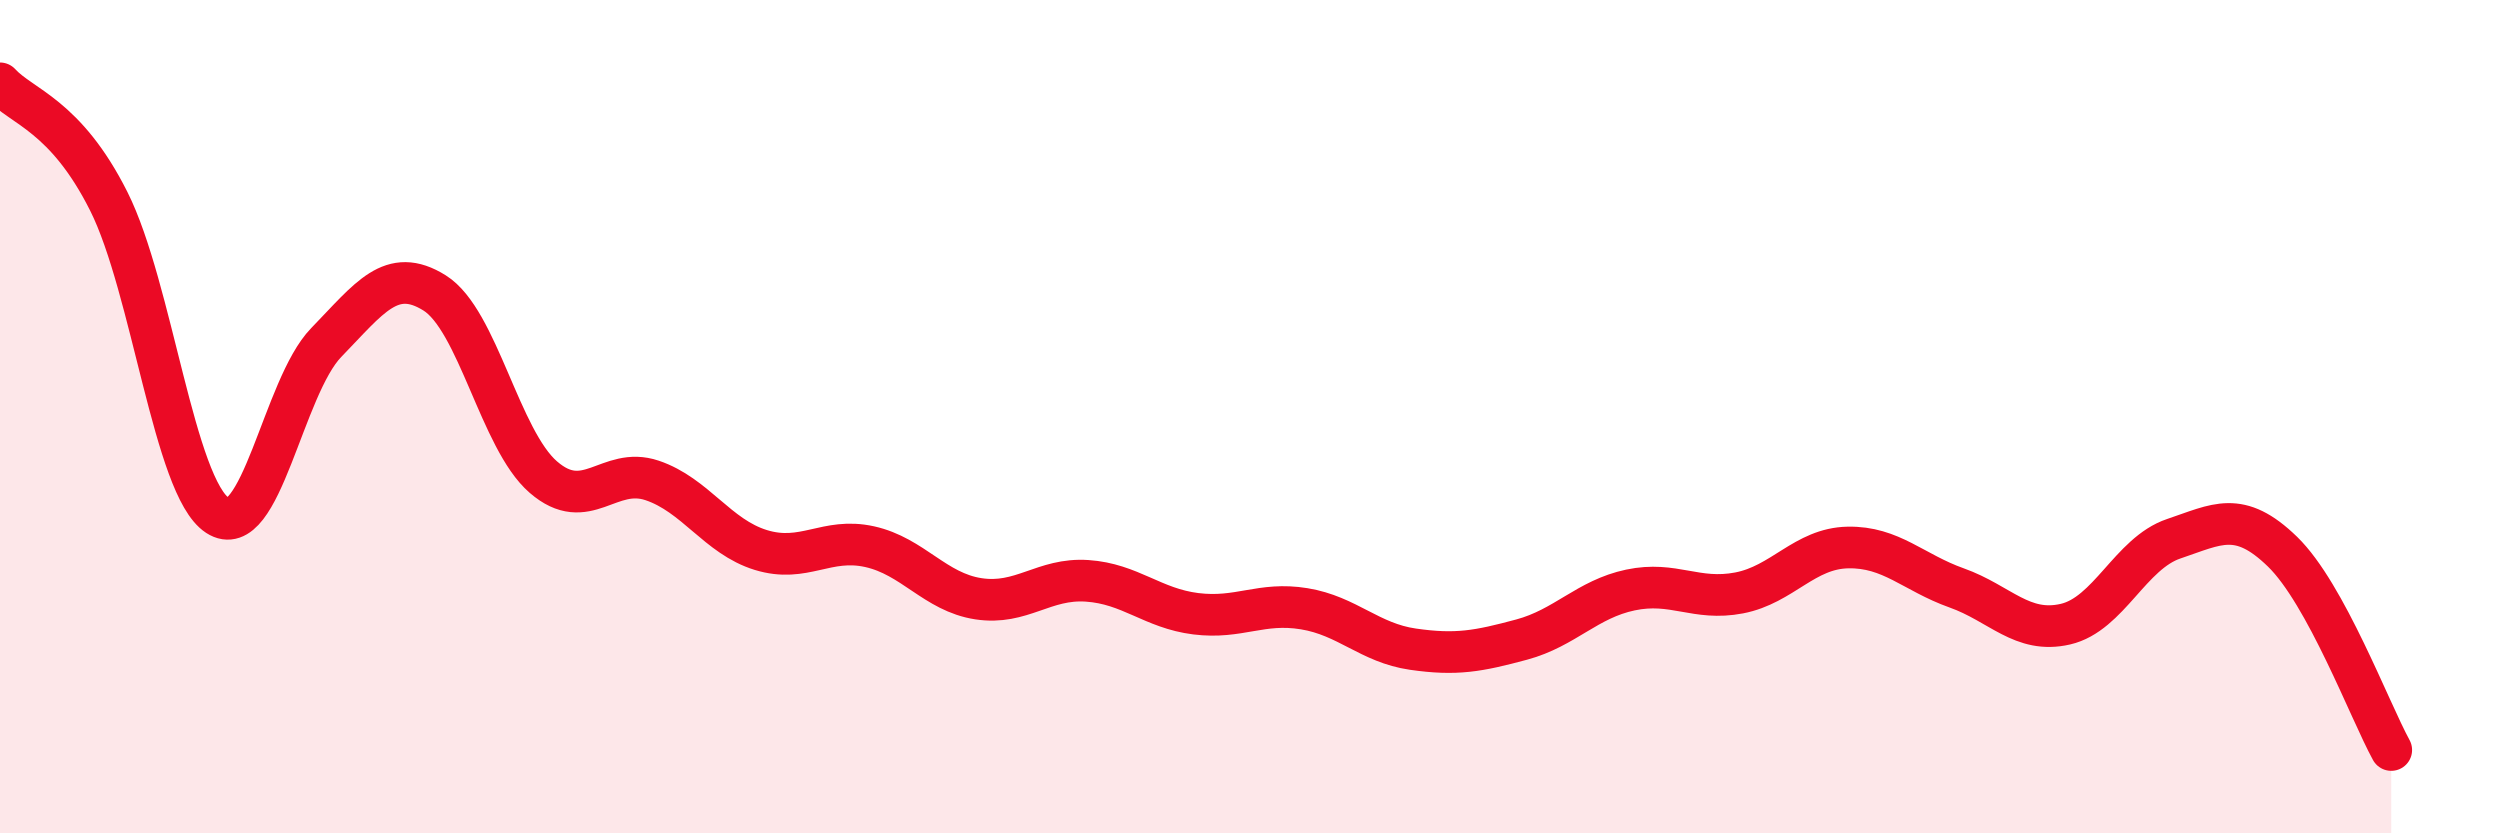
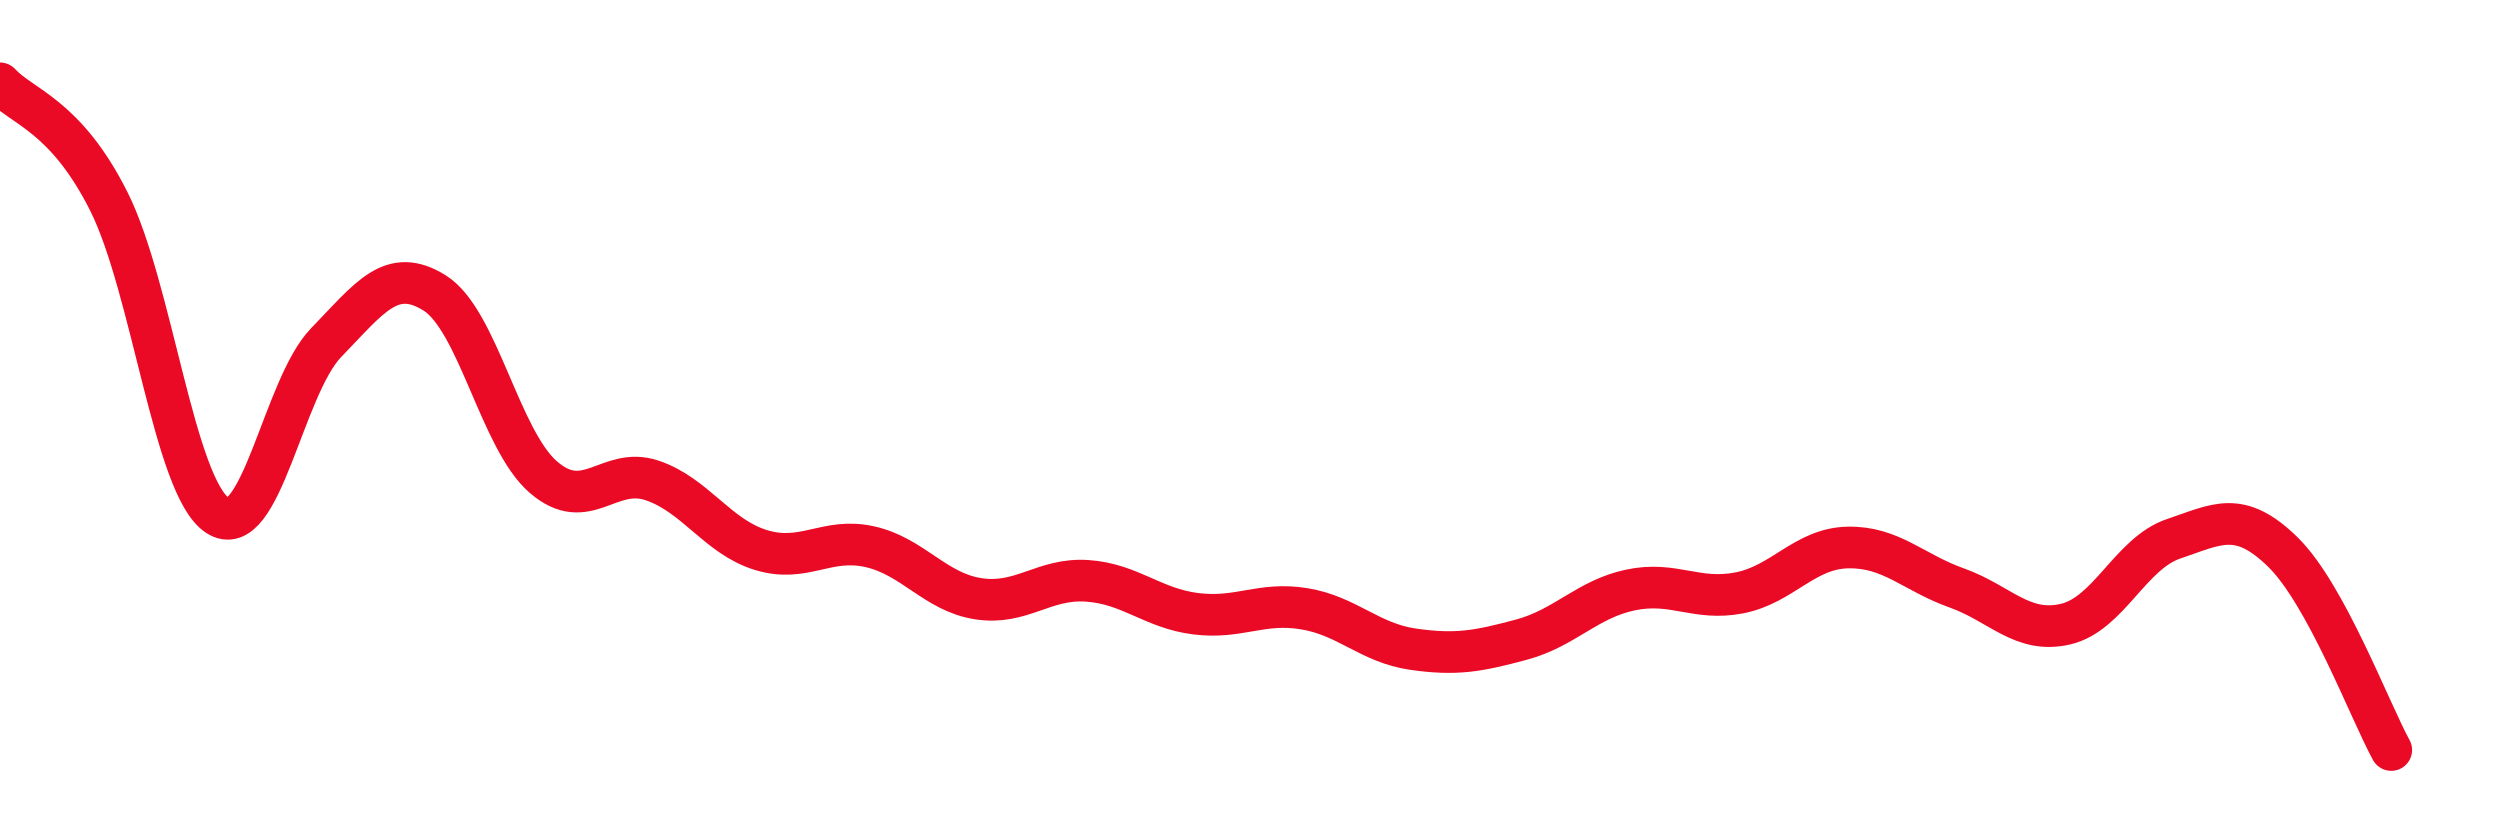
<svg xmlns="http://www.w3.org/2000/svg" width="60" height="20" viewBox="0 0 60 20">
-   <path d="M 0,2 C 0.52,2.57 1.57,2.76 2.61,4.83 C 3.65,6.9 4.18,11.69 5.22,12.37 C 6.26,13.05 6.79,9.29 7.83,8.22 C 8.87,7.15 9.39,6.38 10.43,7.03 C 11.47,7.68 12,10.55 13.04,11.45 C 14.08,12.35 14.61,11.18 15.65,11.53 C 16.69,11.88 17.22,12.88 18.26,13.2 C 19.3,13.52 19.83,12.89 20.87,13.12 C 21.91,13.35 22.44,14.21 23.48,14.37 C 24.52,14.53 25.05,13.87 26.09,13.94 C 27.13,14.01 27.66,14.6 28.7,14.73 C 29.74,14.86 30.26,14.44 31.3,14.61 C 32.34,14.78 32.87,15.43 33.91,15.58 C 34.95,15.73 35.48,15.63 36.52,15.35 C 37.56,15.07 38.09,14.38 39.13,14.16 C 40.17,13.94 40.7,14.43 41.74,14.23 C 42.78,14.03 43.31,13.16 44.35,13.14 C 45.39,13.12 45.92,13.74 46.96,14.11 C 48,14.48 48.53,15.22 49.57,14.98 C 50.61,14.74 51.13,13.28 52.17,12.93 C 53.21,12.58 53.74,12.23 54.78,13.24 C 55.82,14.25 56.87,17.05 57.39,18L57.39 20L0 20Z" fill="#EB0A25" opacity="0.1" stroke-linecap="round" stroke-linejoin="round" />
  <path d="M 0,2 C 0.52,2.57 1.57,2.76 2.61,4.83 C 3.65,6.9 4.18,11.69 5.22,12.37 C 6.26,13.05 6.79,9.29 7.83,8.22 C 8.87,7.15 9.39,6.38 10.43,7.03 C 11.47,7.68 12,10.55 13.04,11.45 C 14.08,12.35 14.61,11.18 15.65,11.53 C 16.69,11.88 17.22,12.88 18.26,13.2 C 19.3,13.52 19.83,12.89 20.87,13.12 C 21.91,13.35 22.44,14.21 23.48,14.37 C 24.52,14.53 25.05,13.87 26.09,13.94 C 27.13,14.01 27.66,14.6 28.7,14.73 C 29.74,14.86 30.26,14.44 31.3,14.61 C 32.34,14.78 32.87,15.43 33.91,15.58 C 34.95,15.73 35.48,15.63 36.52,15.35 C 37.56,15.07 38.09,14.38 39.13,14.16 C 40.17,13.94 40.7,14.43 41.74,14.23 C 42.78,14.03 43.31,13.16 44.35,13.14 C 45.39,13.12 45.92,13.74 46.96,14.11 C 48,14.48 48.53,15.22 49.57,14.98 C 50.61,14.74 51.13,13.28 52.17,12.93 C 53.21,12.58 53.74,12.23 54.78,13.24 C 55.82,14.25 56.87,17.05 57.39,18" stroke="#EB0A25" stroke-width="1" fill="none" stroke-linecap="round" stroke-linejoin="round" />
</svg>